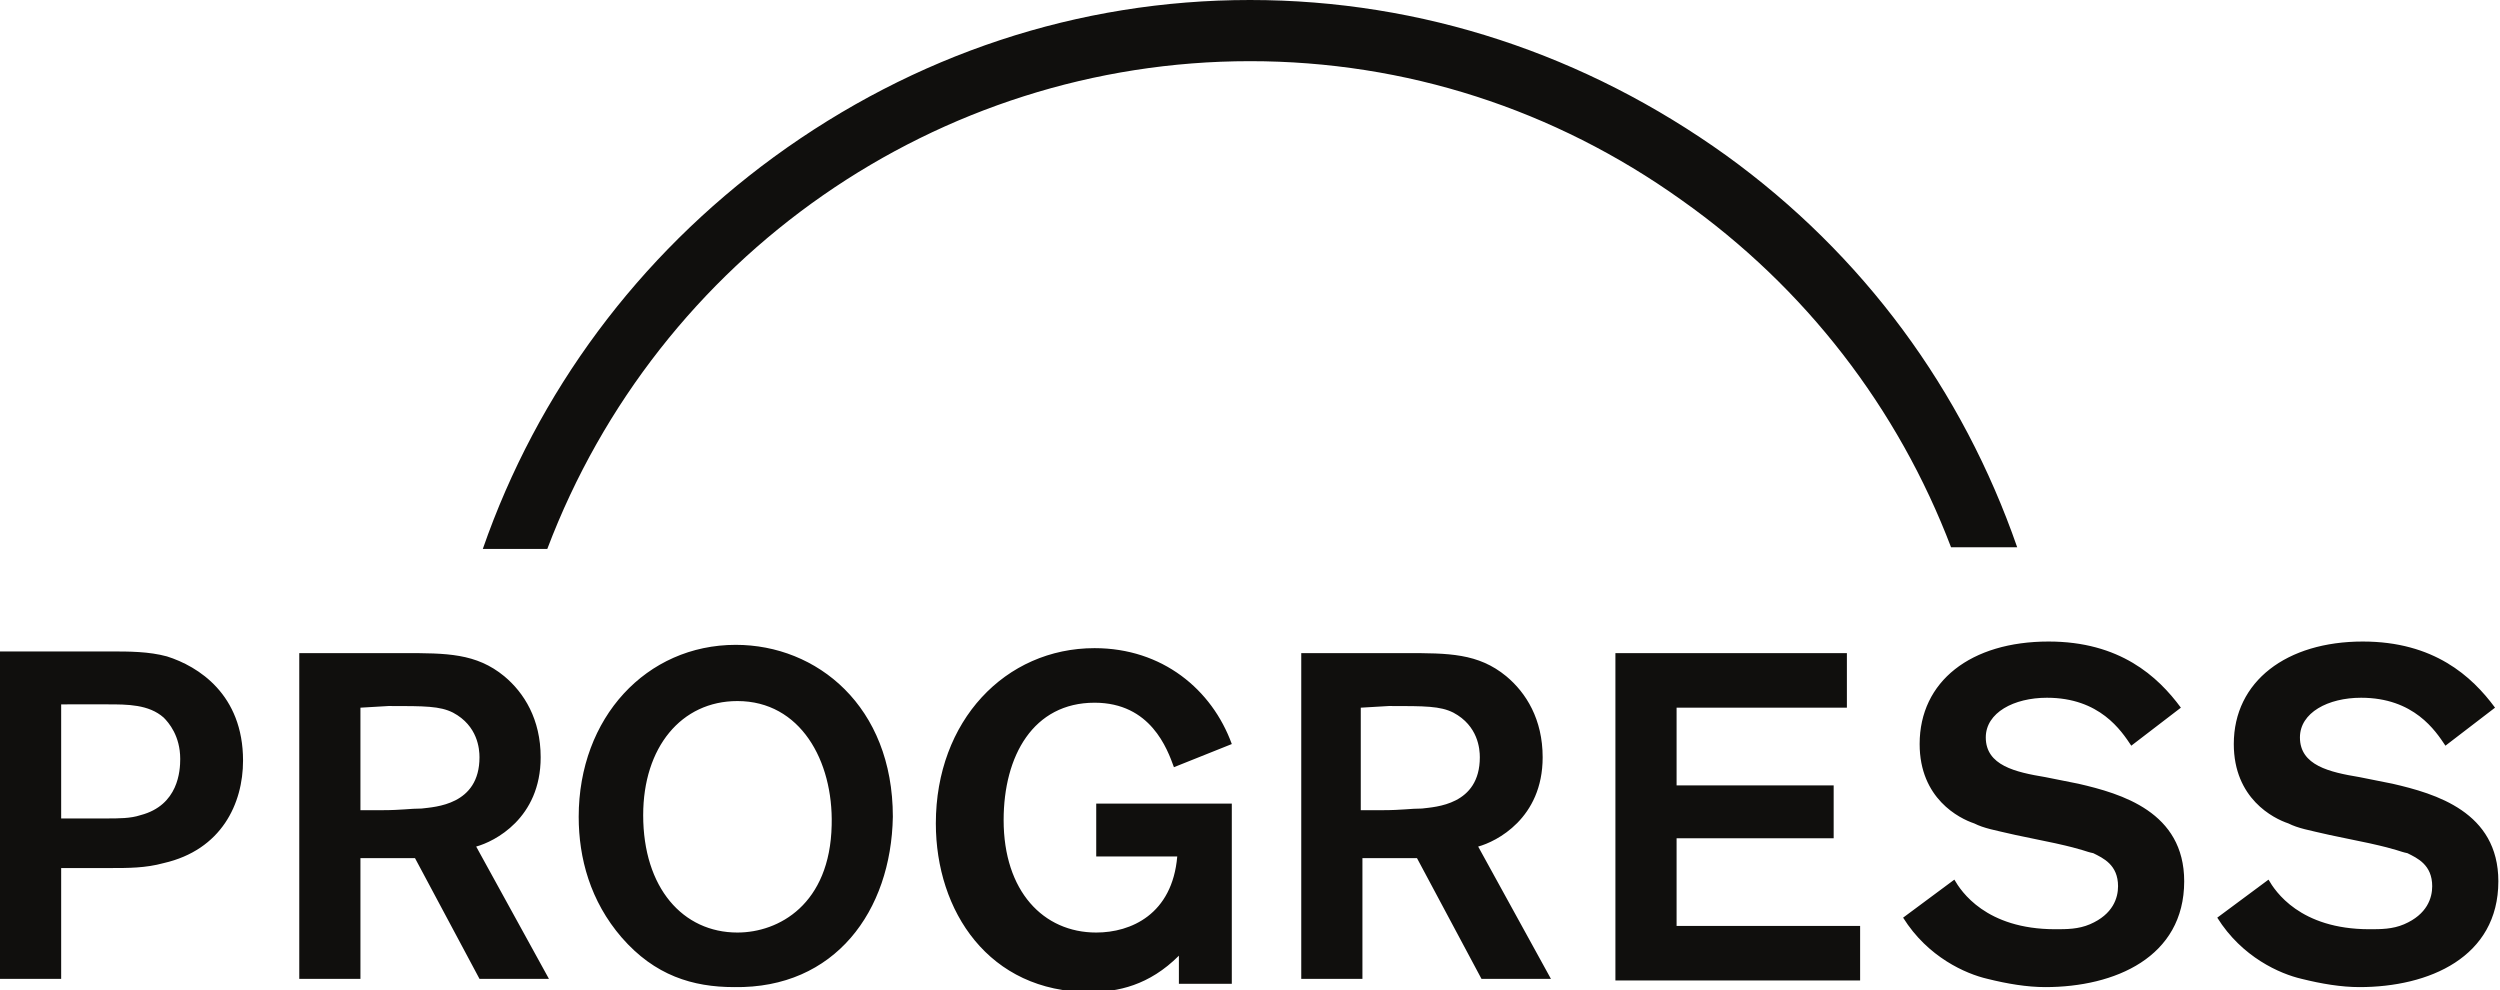
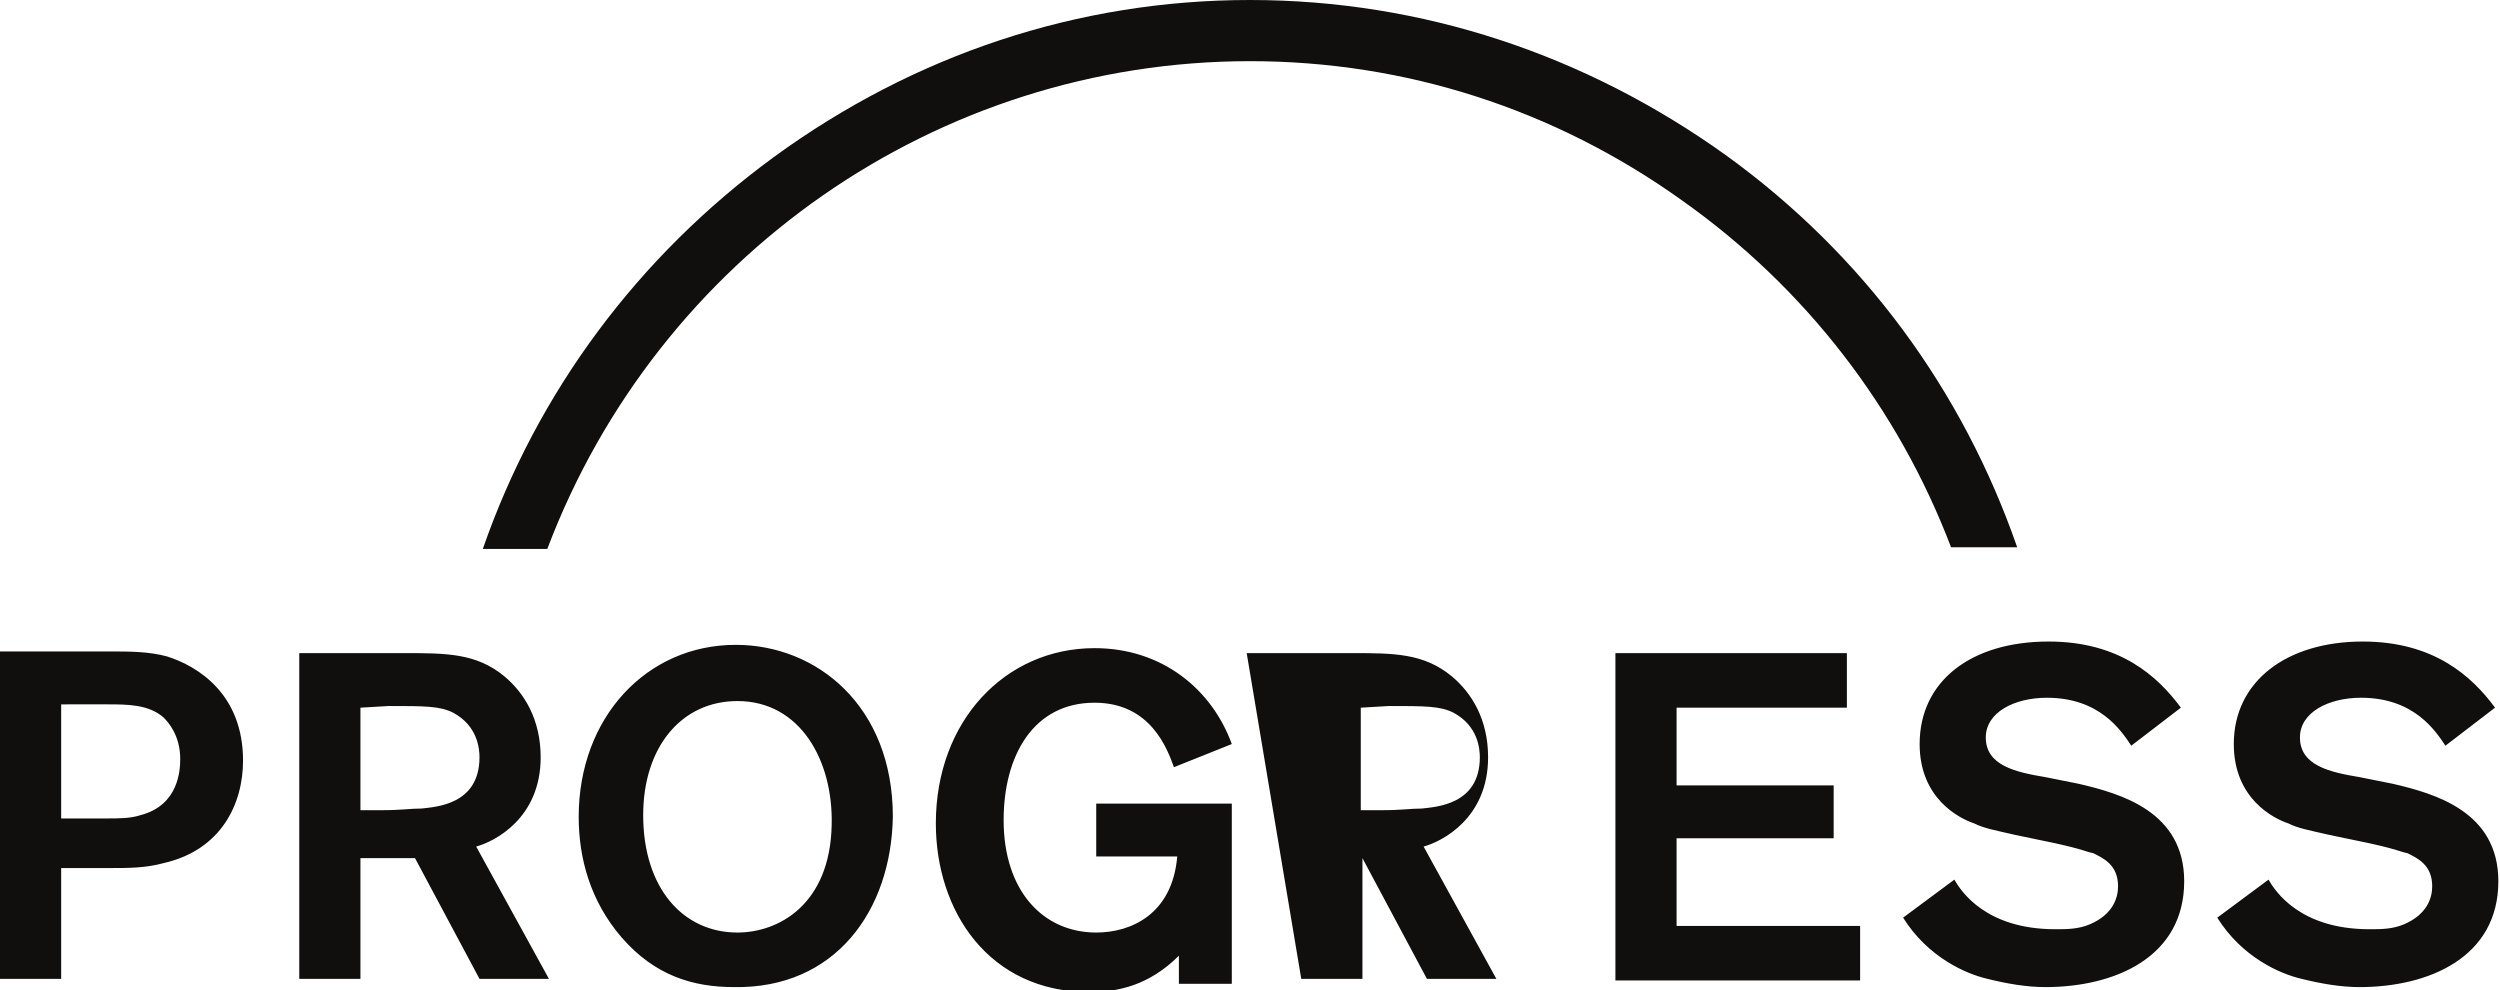
<svg xmlns="http://www.w3.org/2000/svg" enable-background="new 0 0 151.2 59.9" viewBox="0 0 151.2 59.9">
-   <path d="m33.1 33.2h-3.9c3.3-9.5 9.4-17.7 17.6-23.7 8.5-6.2 18.4-9.5 28.8-9.5s20.3 3.3 28.8 9.4c8.3 6 14.3 14.2 17.6 23.7h-4c-3.2-8.4-8.8-15.7-16.3-21-7.7-5.5-16.7-8.4-26.1-8.4-18.9 0-35.8 11.8-42.5 29.5zm82 22.3c1.5 2.4 3.8 3.4 5.1 3.7 1.2.3 2.4.5 3.5.5 4.2 0 8.4-1.8 8.4-6.4 0-4.2-3.8-5.3-6.4-5.9l-2-.4c-1.8-.3-3.6-.7-3.6-2.4 0-1.5 1.7-2.4 3.7-2.4 3.2 0 4.5 2 5.1 2.9l3-2.3c-1.4-1.9-3.7-4-8-4-4.7 0-7.8 2.4-7.8 6.2 0 3.3 2.4 4.5 3.3 4.8.6.3 1.2.4 2.5.7l2.4.5c1.8.4 1.8.5 2.3.6.6.3 1.5.7 1.5 2 0 .7-.3 1.7-1.7 2.3-.7.3-1.4.3-2.1.3-4.2 0-5.7-2.3-6.1-3zm19 0c1.5 2.4 3.8 3.4 5.1 3.7 1.2.3 2.4.5 3.5.5 4.2 0 8.4-1.8 8.4-6.4 0-4.2-3.8-5.3-6.4-5.9l-2-.4c-1.8-.3-3.6-.7-3.6-2.4 0-1.5 1.7-2.4 3.7-2.4 3.2 0 4.5 2 5.1 2.9l3-2.3c-1.4-1.9-3.7-4-8-4-4.6 0-7.8 2.4-7.8 6.2 0 3.3 2.4 4.5 3.3 4.8.6.3 1.2.4 2.5.7l2.4.5c1.8.4 1.8.5 2.3.6.6.3 1.5.7 1.5 2 0 .7-.3 1.7-1.7 2.3-.7.3-1.4.3-2.1.3-4.2 0-5.7-2.3-6.1-3zm-22.4-12.7v-3.3h-14v19.8h14.8v-3.3h-11.1v-5.3h9.5v-3.2h-9.5v-4.7zm-27.7-.1c2.2 0 3.1 0 3.9.4 1.5.8 1.6 2.2 1.6 2.7 0 2.9-2.7 3-3.5 3.1-.7 0-1.2.1-2.4.1h-1.3v-6.2zm-5.3 16.5h3.7v-7.3h3.3l3.9 7.3h4.2l-4.4-8c1.1-.3 3.9-1.7 3.9-5.4 0-2.3-1-3.9-2.2-4.9-1.7-1.4-3.5-1.4-6.1-1.4h-6.3zm-12.4-10.6v3.2h4.9c-.3 3.5-2.8 4.6-4.9 4.6-3.2 0-5.6-2.5-5.6-6.8 0-3.9 1.8-7.1 5.5-7.1 3.4 0 4.4 2.8 4.8 3.9l3.5-1.4c-1.2-3.3-4.2-5.8-8.3-5.8-5.4 0-9.6 4.4-9.6 10.6 0 5.3 3.2 10.2 9.3 10.2 1.7 0 3.6-.4 5.4-2.2v1.7h3.2v-10.9zm-16 1.3c-.1 4.8-3.2 6.5-5.7 6.5-3.3 0-5.7-2.7-5.7-7.1 0-4.1 2.3-6.9 5.7-6.9 3.8 0 5.8 3.6 5.7 7.5zm3.7-.5c0-6.7-4.6-10.4-9.5-10.4-5.4 0-9.5 4.4-9.5 10.4 0 2.5.7 5.1 2.6 7.3 2 2.3 4.3 3 6.8 3 6.1.1 9.5-4.6 9.6-10.3zm-30.5-6.7c2.2 0 3.1 0 3.9.4 1.5.8 1.6 2.2 1.6 2.7 0 2.9-2.7 3-3.5 3.1-.7 0-1.2.1-2.4.1h-1.3v-6.2zm-5.4 16.5h3.7v-7.3h3.3l3.9 7.3h4.2l-4.4-8c1.1-.3 3.9-1.7 3.9-5.4 0-2.3-1-3.9-2.2-4.9-1.7-1.4-3.5-1.4-6.1-1.4h-6.3zm-11.6-16.6c1.2 0 2.5 0 3.4.8.3.3 1 1.1 1 2.5 0 .7-.1 2.8-2.4 3.4-.6.2-1.3.2-2.1.2h-2.7v-6.9zm-6.5 16.6h3.7v-6.7h2.9c1.2 0 2.2 0 3.3-.3 3.5-.8 4.8-3.6 4.8-6.2 0-4-2.7-5.7-4.6-6.3-1.1-.3-2.3-.3-3.4-.3h-6.7z" fill="#100f0d" />
+   <path d="m33.1 33.2h-3.9c3.3-9.5 9.4-17.7 17.6-23.7 8.5-6.2 18.4-9.5 28.8-9.5s20.3 3.3 28.8 9.4c8.3 6 14.3 14.2 17.6 23.7h-4c-3.2-8.4-8.8-15.7-16.3-21-7.7-5.5-16.7-8.4-26.1-8.4-18.9 0-35.8 11.8-42.5 29.5zm82 22.3c1.5 2.4 3.8 3.4 5.1 3.7 1.2.3 2.4.5 3.5.5 4.2 0 8.4-1.8 8.4-6.4 0-4.2-3.8-5.3-6.4-5.9l-2-.4c-1.8-.3-3.6-.7-3.6-2.4 0-1.5 1.7-2.4 3.7-2.4 3.2 0 4.5 2 5.1 2.9l3-2.3c-1.4-1.9-3.7-4-8-4-4.7 0-7.8 2.4-7.8 6.2 0 3.3 2.4 4.5 3.3 4.8.6.3 1.2.4 2.5.7l2.4.5c1.8.4 1.8.5 2.3.6.6.3 1.5.7 1.5 2 0 .7-.3 1.7-1.7 2.3-.7.3-1.4.3-2.1.3-4.2 0-5.7-2.3-6.1-3zm19 0c1.5 2.4 3.8 3.4 5.1 3.7 1.2.3 2.4.5 3.5.5 4.2 0 8.4-1.8 8.4-6.4 0-4.2-3.8-5.3-6.4-5.9l-2-.4c-1.8-.3-3.6-.7-3.6-2.4 0-1.5 1.7-2.4 3.7-2.4 3.2 0 4.5 2 5.1 2.9l3-2.3c-1.4-1.9-3.7-4-8-4-4.6 0-7.8 2.4-7.8 6.2 0 3.3 2.4 4.5 3.3 4.8.6.3 1.2.4 2.5.7l2.4.5c1.8.4 1.8.5 2.3.6.6.3 1.5.7 1.5 2 0 .7-.3 1.7-1.7 2.3-.7.3-1.4.3-2.1.3-4.2 0-5.7-2.3-6.1-3zm-22.4-12.7v-3.3h-14v19.8h14.8v-3.3h-11.1v-5.3h9.5v-3.2h-9.5v-4.7zm-27.7-.1c2.2 0 3.1 0 3.9.4 1.5.8 1.6 2.2 1.6 2.7 0 2.9-2.7 3-3.5 3.1-.7 0-1.2.1-2.4.1h-1.3v-6.2zm-5.3 16.5h3.7v-7.3l3.9 7.3h4.2l-4.4-8c1.1-.3 3.9-1.7 3.9-5.4 0-2.3-1-3.9-2.2-4.9-1.7-1.4-3.5-1.4-6.1-1.4h-6.3zm-12.4-10.6v3.2h4.9c-.3 3.5-2.8 4.6-4.9 4.6-3.2 0-5.6-2.5-5.6-6.8 0-3.9 1.8-7.1 5.5-7.1 3.4 0 4.4 2.8 4.8 3.9l3.5-1.4c-1.2-3.3-4.2-5.8-8.3-5.8-5.4 0-9.6 4.4-9.6 10.6 0 5.3 3.2 10.2 9.3 10.2 1.7 0 3.6-.4 5.4-2.2v1.7h3.2v-10.9zm-16 1.3c-.1 4.8-3.2 6.5-5.7 6.5-3.3 0-5.7-2.7-5.7-7.1 0-4.1 2.3-6.9 5.7-6.9 3.8 0 5.8 3.6 5.7 7.5zm3.7-.5c0-6.7-4.6-10.4-9.5-10.4-5.4 0-9.5 4.4-9.5 10.4 0 2.5.7 5.1 2.6 7.3 2 2.3 4.3 3 6.8 3 6.1.1 9.5-4.6 9.6-10.3zm-30.5-6.7c2.2 0 3.1 0 3.9.4 1.5.8 1.6 2.2 1.6 2.7 0 2.9-2.7 3-3.5 3.1-.7 0-1.2.1-2.4.1h-1.3v-6.2zm-5.4 16.5h3.7v-7.3h3.3l3.9 7.3h4.2l-4.4-8c1.1-.3 3.9-1.7 3.9-5.4 0-2.3-1-3.9-2.2-4.9-1.7-1.4-3.5-1.4-6.1-1.4h-6.3zm-11.6-16.6c1.2 0 2.5 0 3.4.8.3.3 1 1.1 1 2.5 0 .7-.1 2.8-2.4 3.4-.6.2-1.3.2-2.1.2h-2.7v-6.9zm-6.5 16.6h3.7v-6.7h2.9c1.2 0 2.2 0 3.3-.3 3.5-.8 4.8-3.6 4.8-6.2 0-4-2.7-5.7-4.6-6.3-1.1-.3-2.3-.3-3.4-.3h-6.7z" fill="#100f0d" />
</svg>